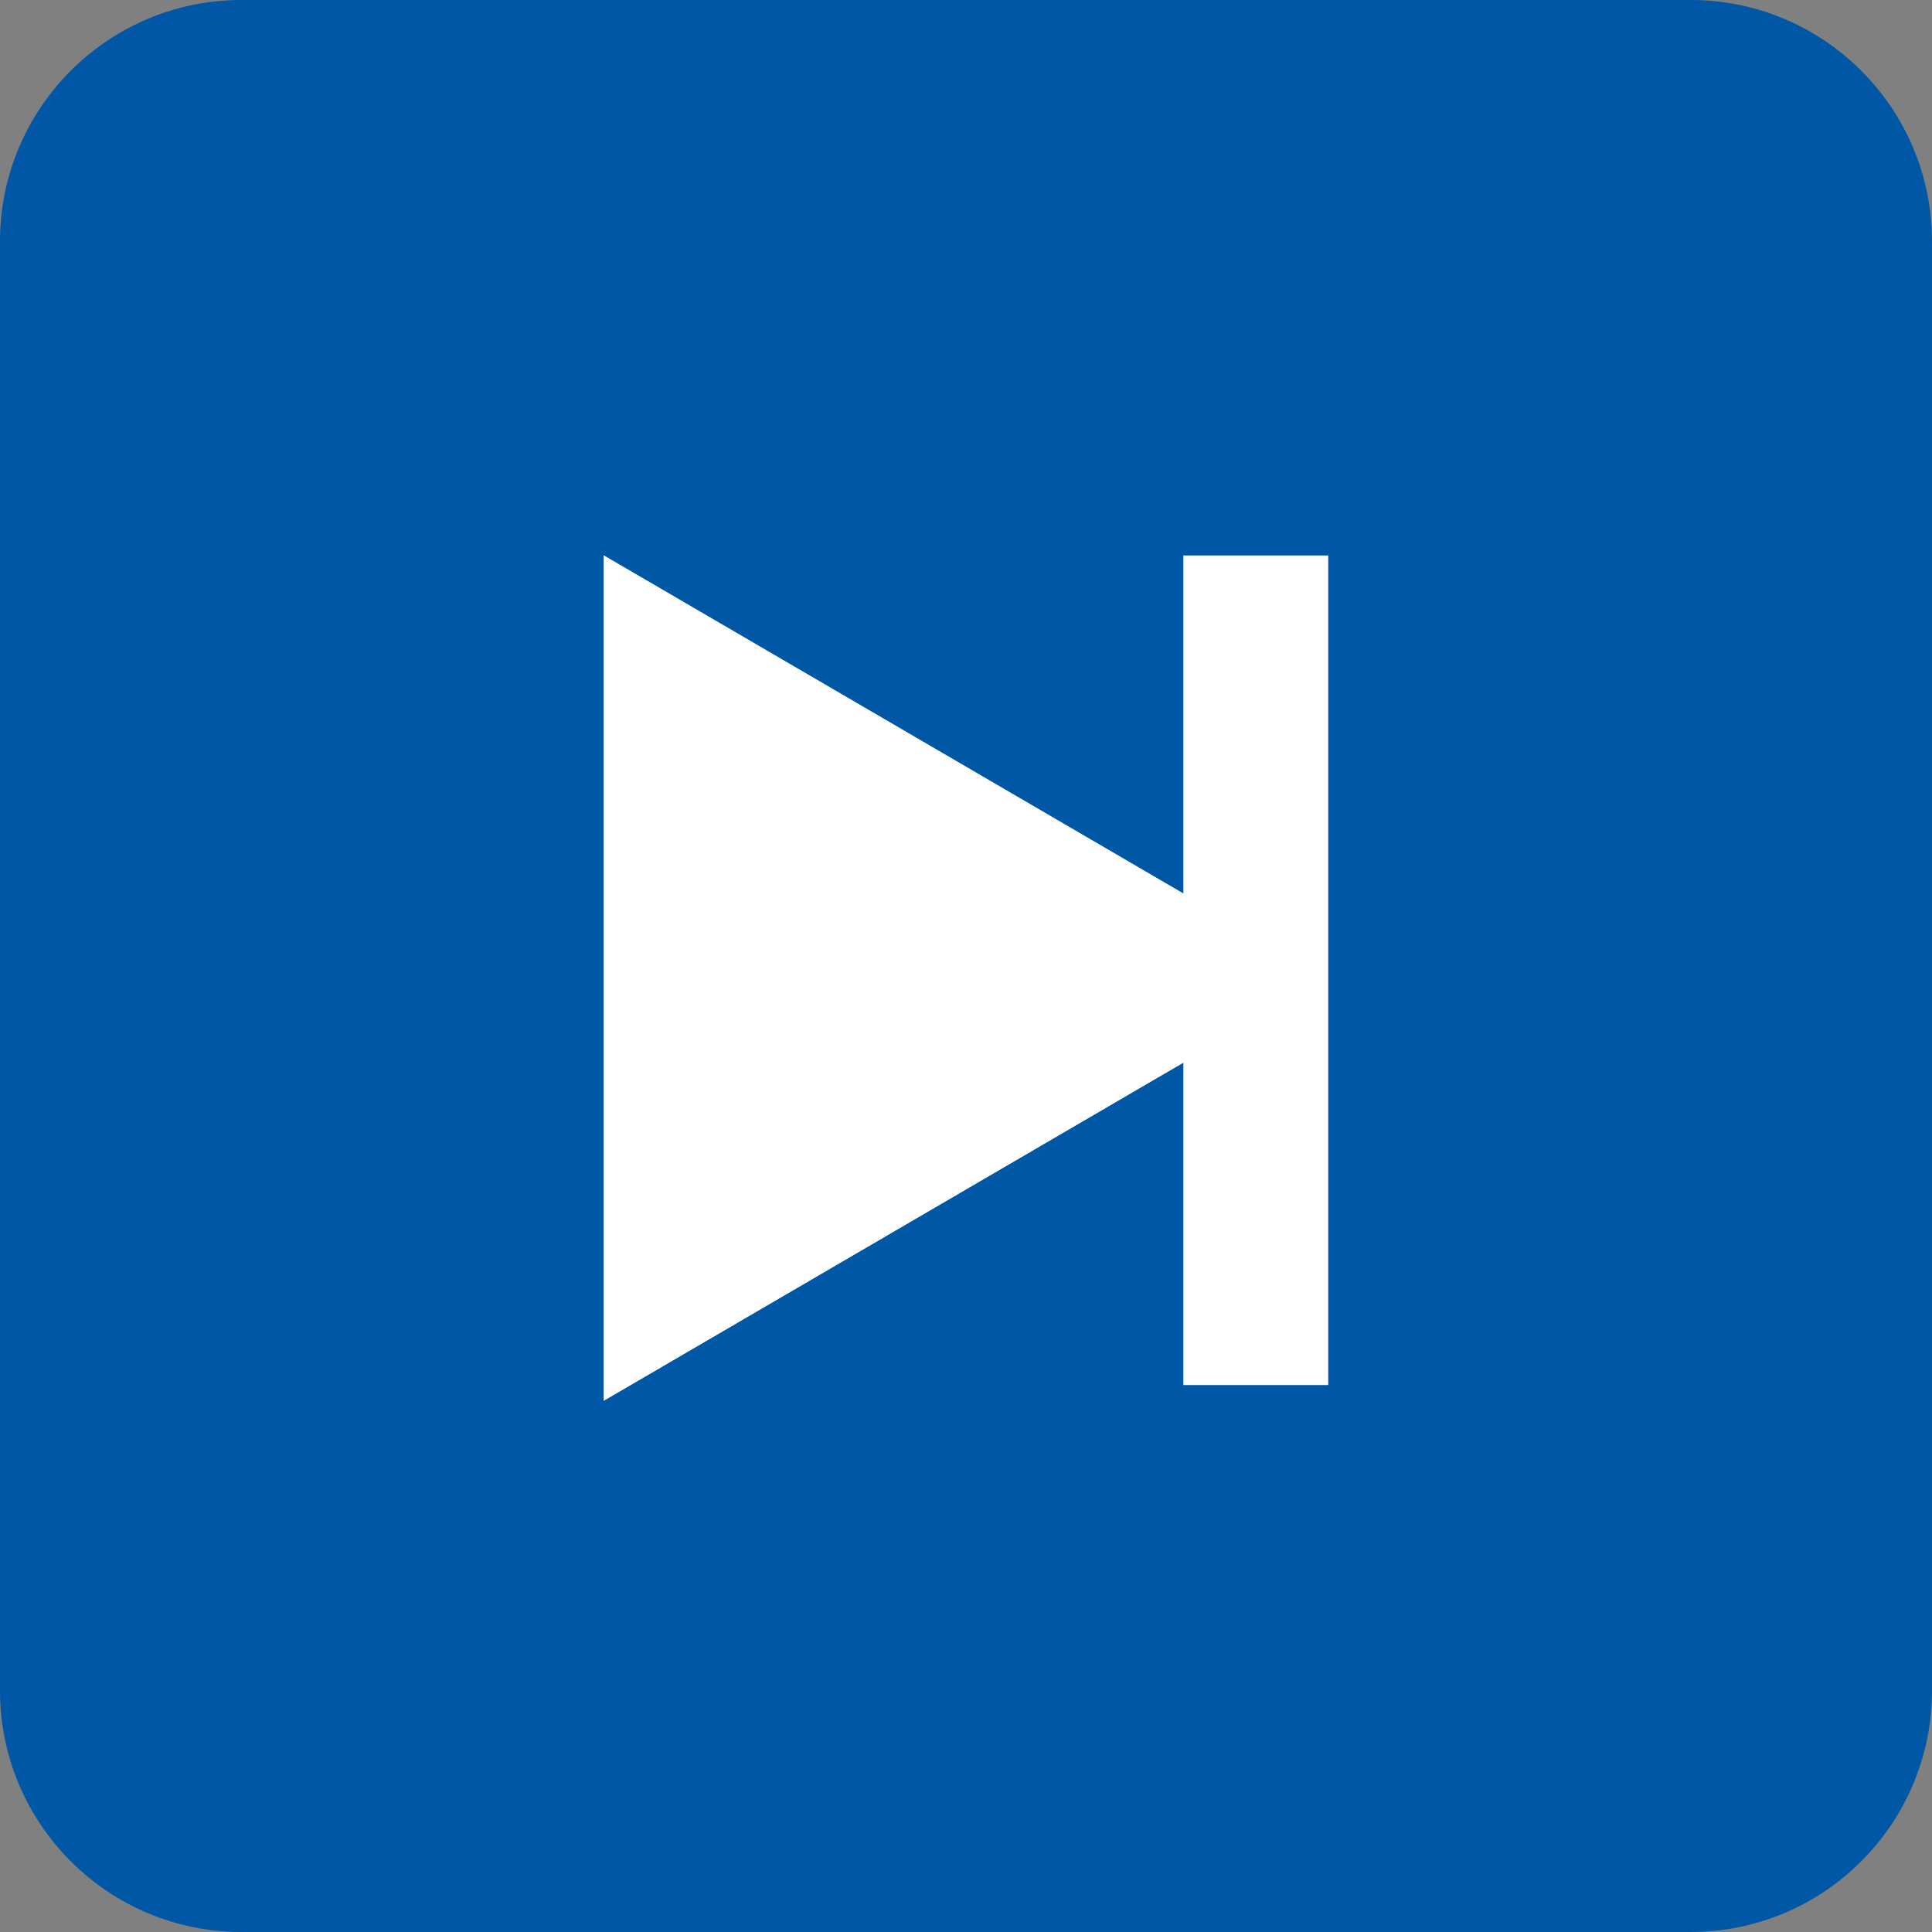
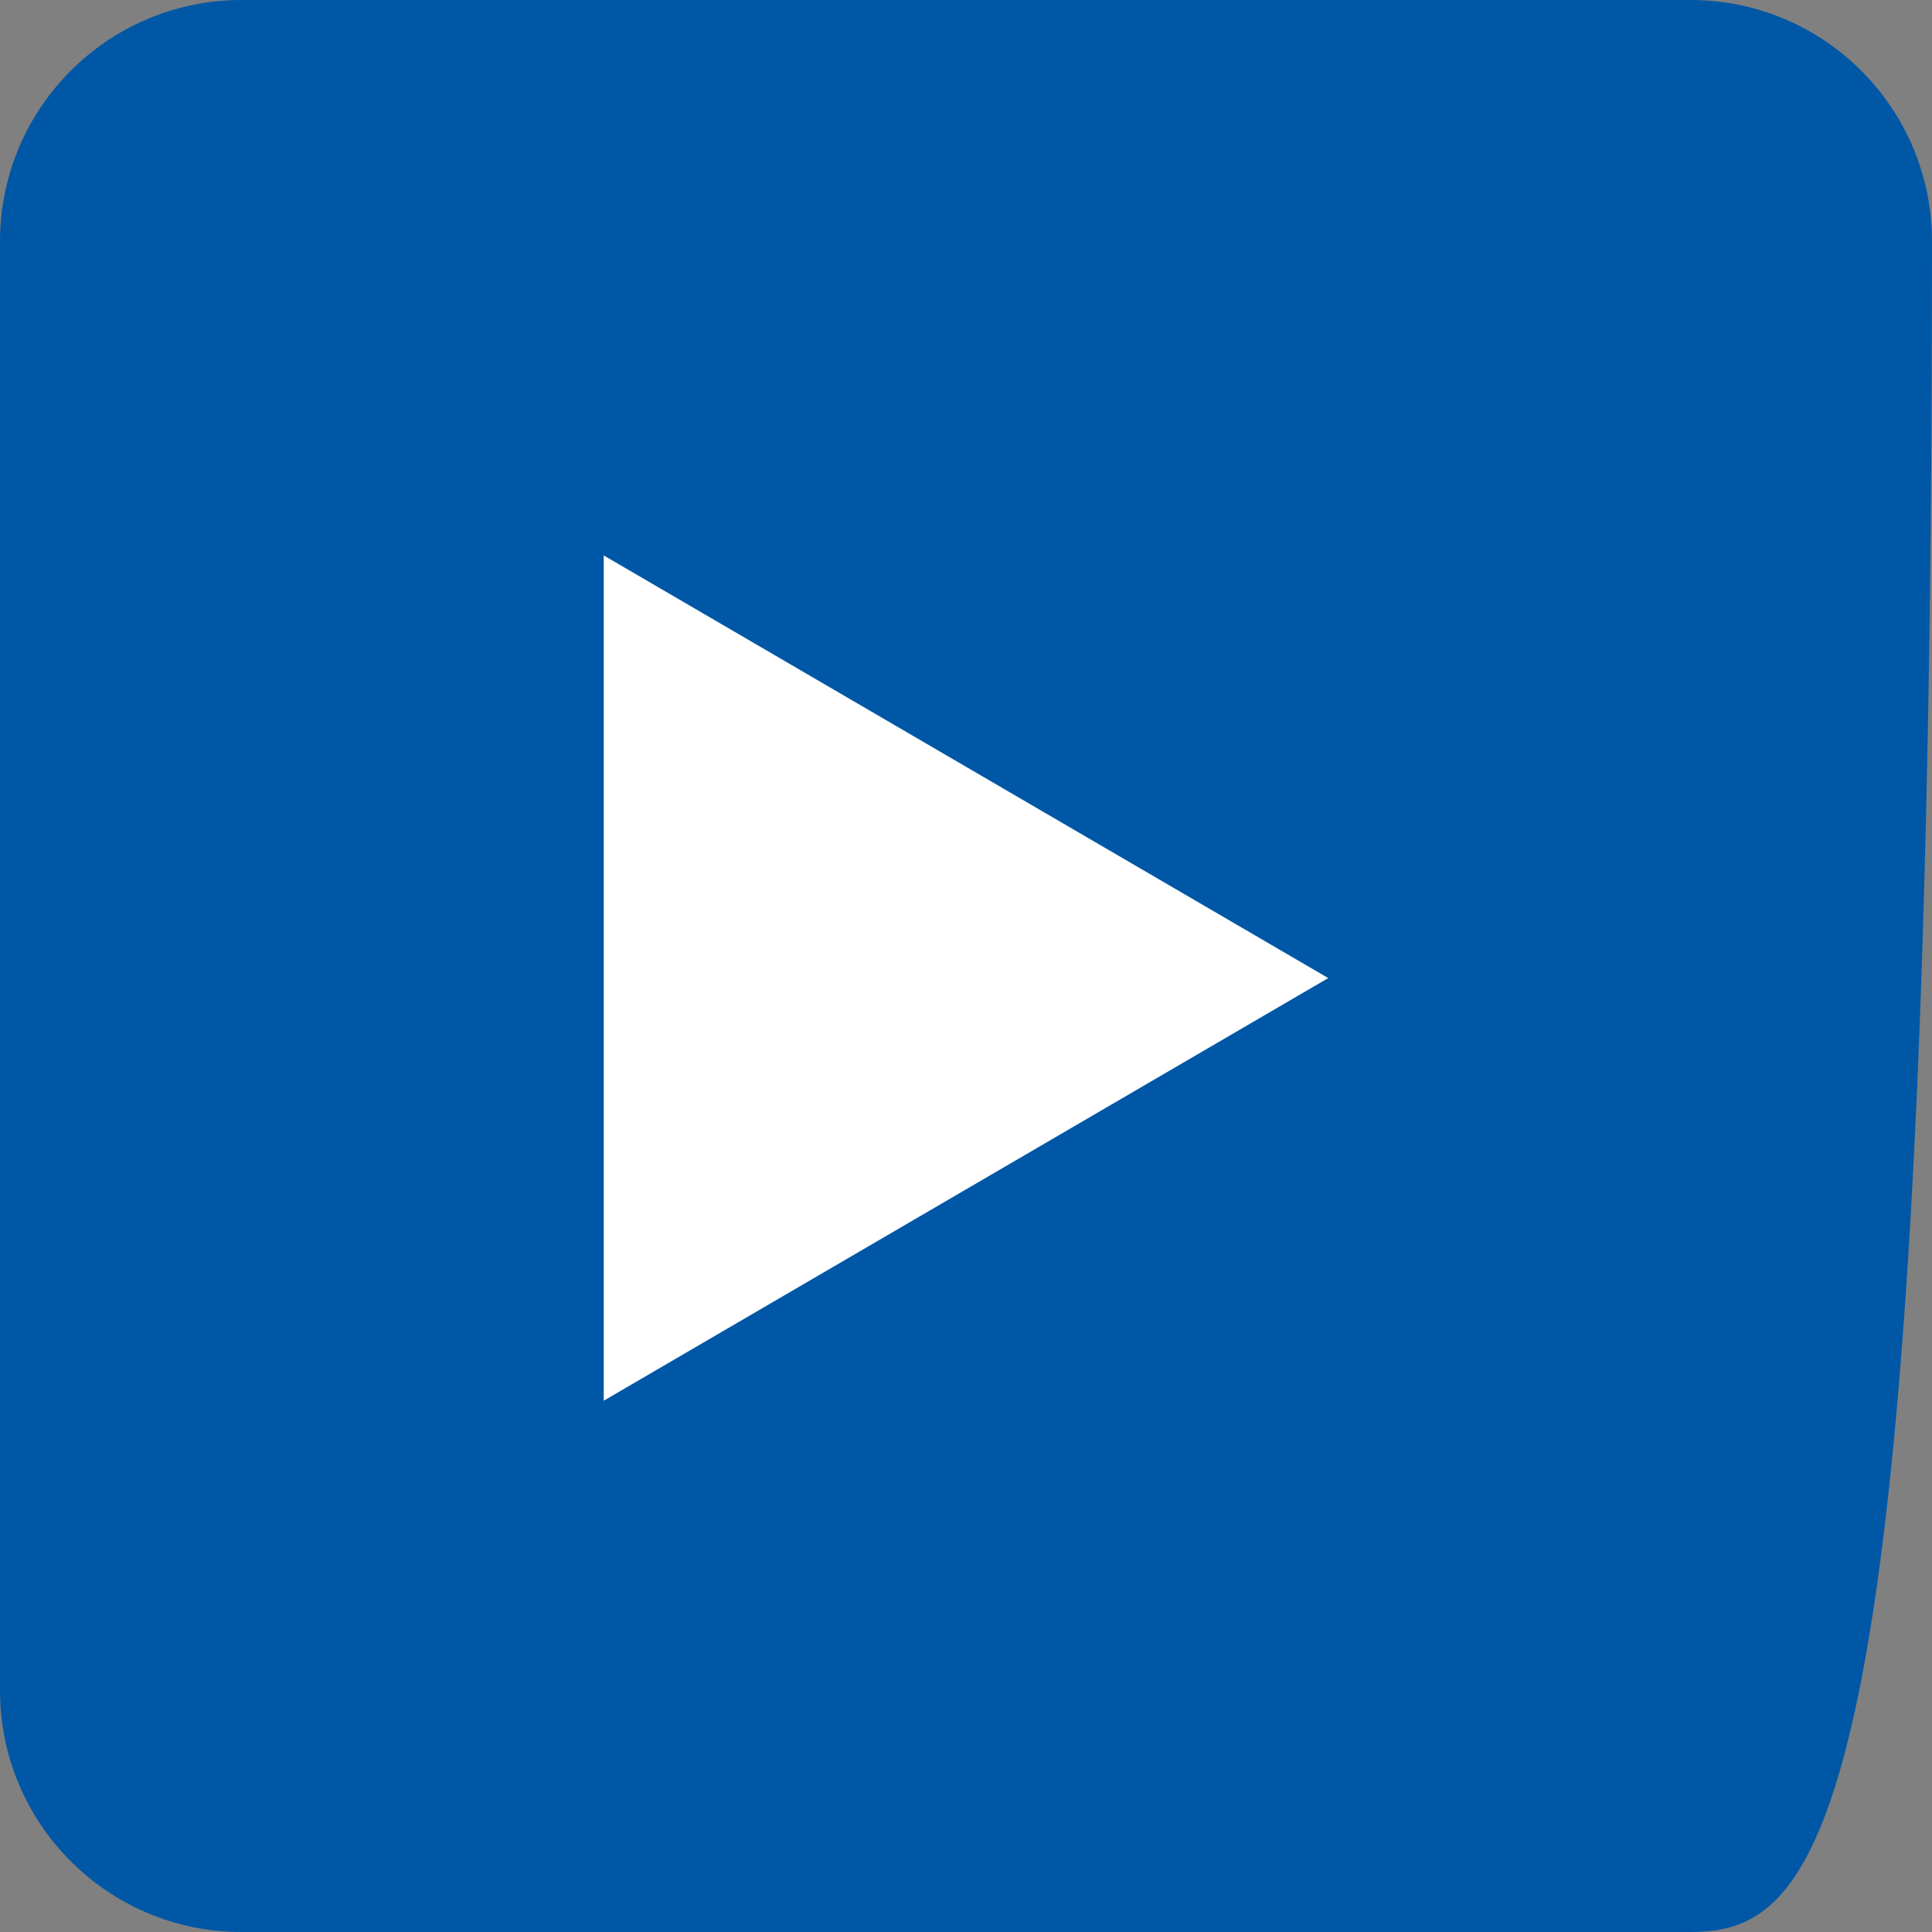
<svg xmlns="http://www.w3.org/2000/svg" width="80" height="80" viewBox="0 0 80 80" fill="none">
  <rect x="0" y="0" width="80" height="80" fill="#808080" stroke="none" />
-   <path d="M0 10C0 4.477 4.477 0 10 0H70C75.523 0 80 4.477 80 10V70C80 75.523 75.523 80 70 80H10C4.477 80 0 75.523 0 70V10Z" fill="#0057A6" />
+   <path d="M0 10C0 4.477 4.477 0 10 0H70C75.523 0 80 4.477 80 10C80 75.523 75.523 80 70 80H10C4.477 80 0 75.523 0 70V10Z" fill="#0057A6" />
  <path d="M55 40.5L25 58V23L55 40.5Z" fill="white" />
-   <path d="M55 40.5L25 58V23L55 40.5Z" fill="white" />
-   <path d="M49 23H55V57.352H49V23Z" fill="white" />
</svg>